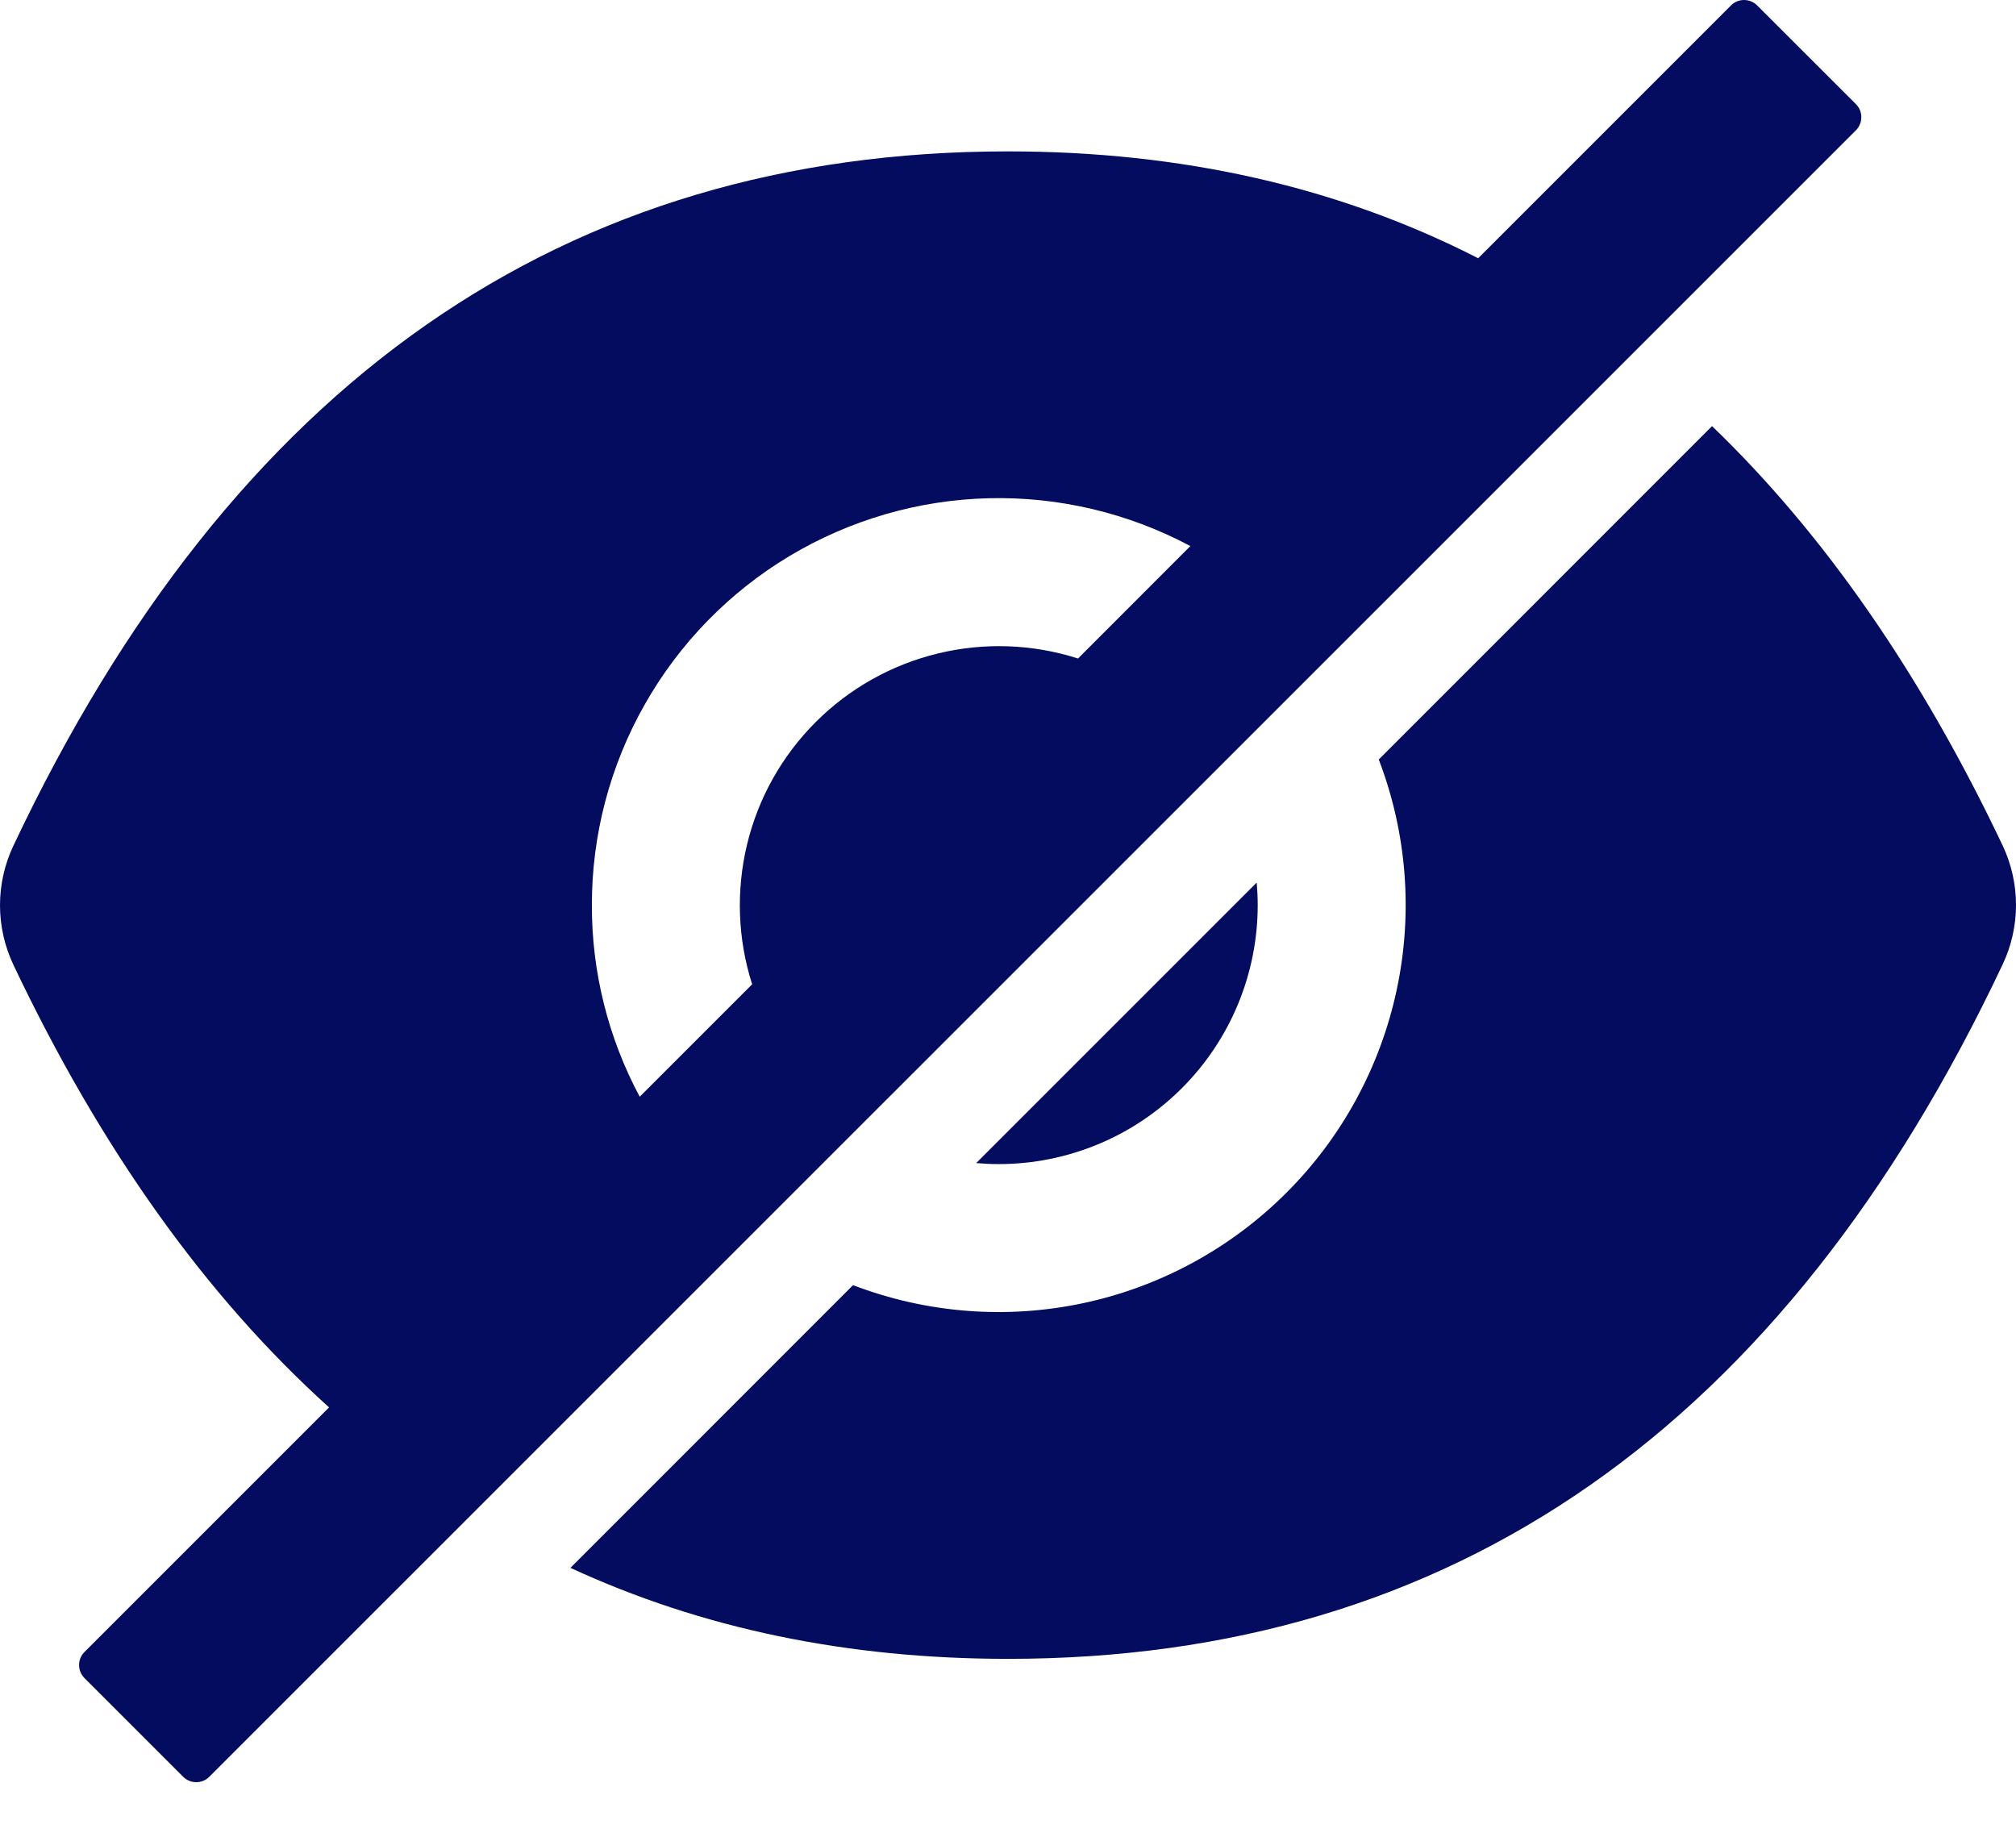
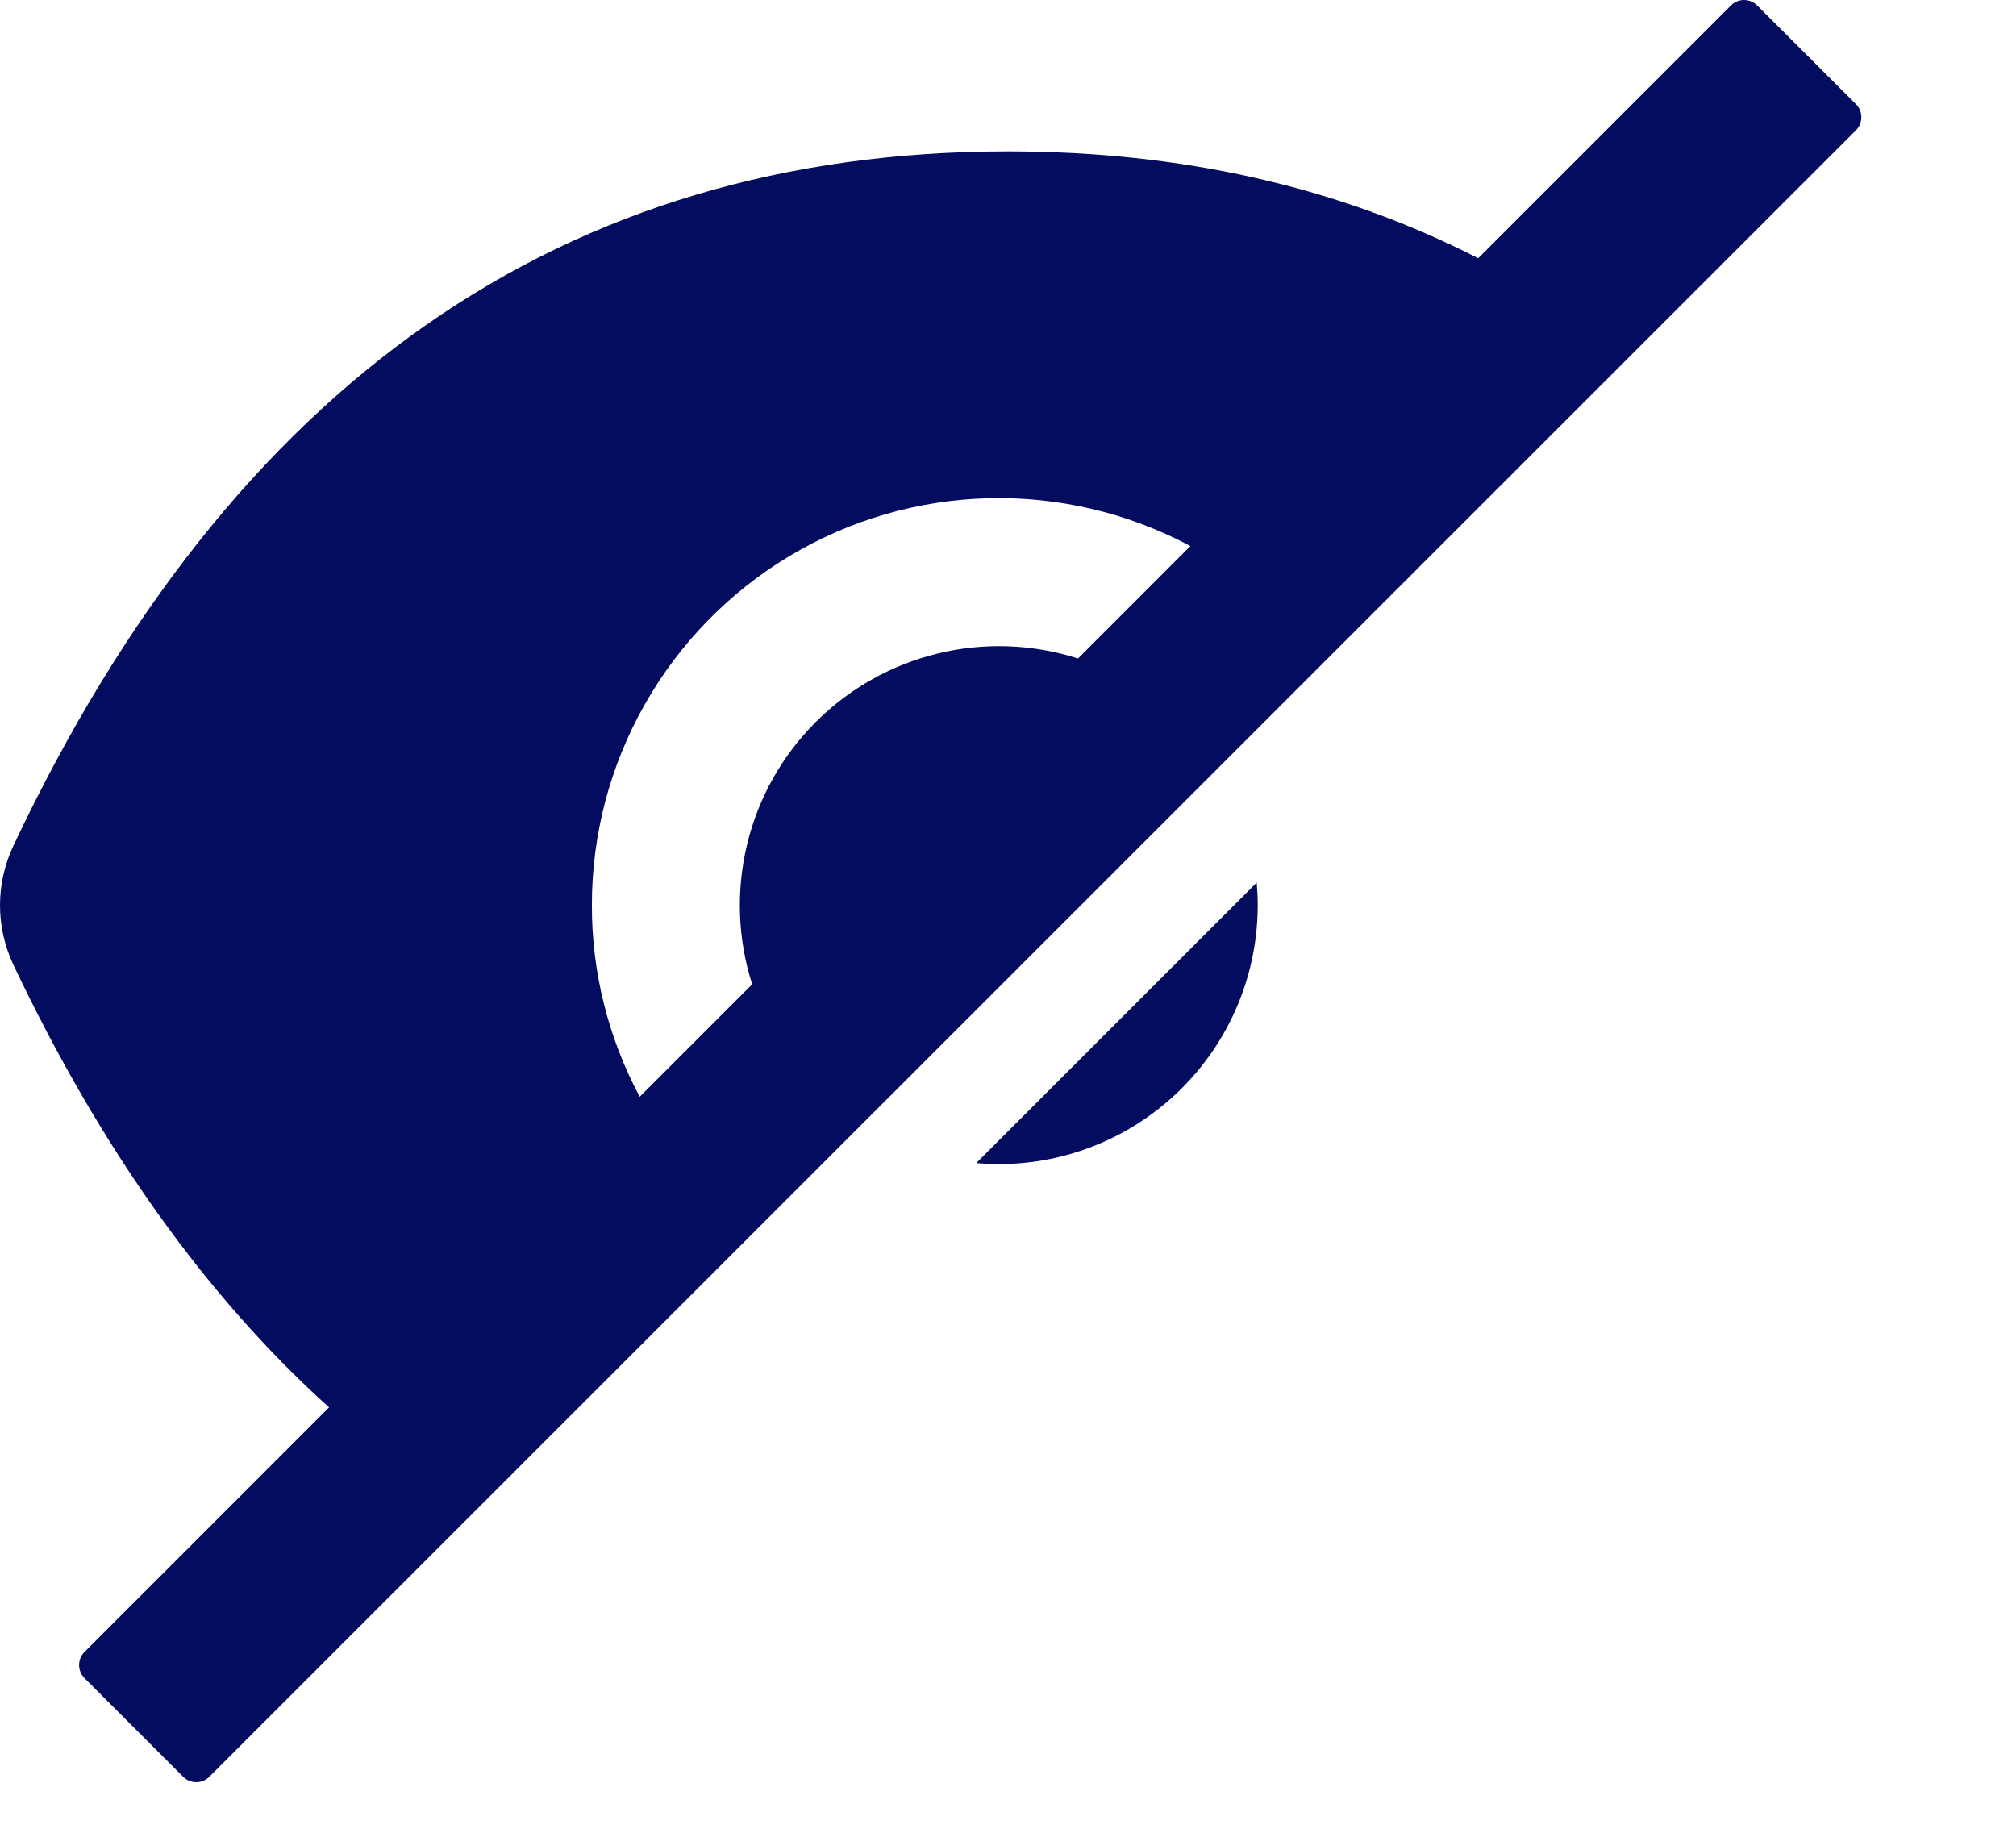
<svg xmlns="http://www.w3.org/2000/svg" width="22" height="20" viewBox="0 0 22 20" fill="none">
  <path d="M10.899 12.703C11.649 12.703 12.367 12.405 12.897 11.875C13.427 11.345 13.725 10.627 13.725 9.877C13.725 9.794 13.721 9.712 13.714 9.631L10.653 12.692C10.734 12.699 10.816 12.703 10.899 12.703ZM20.253 1.136L19.175 0.059C19.137 0.021 19.086 0 19.032 0C18.979 0 18.927 0.021 18.89 0.059L16.131 2.818C14.61 2.04 12.899 1.652 11 1.652C6.151 1.652 2.533 4.177 0.146 9.229C0.05 9.432 0 9.654 0 9.878C0 10.103 0.05 10.325 0.146 10.528C1.099 12.537 2.248 14.147 3.591 15.358L0.922 18.027C0.884 18.064 0.863 18.116 0.863 18.169C0.863 18.223 0.884 18.274 0.922 18.312L1.999 19.389C2.037 19.427 2.088 19.448 2.142 19.448C2.195 19.448 2.246 19.427 2.284 19.389L20.253 1.422C20.272 1.403 20.287 1.381 20.297 1.356C20.307 1.332 20.312 1.305 20.312 1.279C20.312 1.252 20.307 1.226 20.297 1.201C20.287 1.177 20.272 1.155 20.253 1.136ZM6.459 9.877C6.458 9.11 6.657 8.356 7.035 7.689C7.413 7.021 7.957 6.463 8.615 6.068C9.273 5.674 10.021 5.456 10.788 5.437C11.555 5.418 12.314 5.598 12.99 5.959L11.764 7.186C11.269 7.027 10.74 7.008 10.235 7.131C9.73 7.253 9.269 7.512 8.902 7.879C8.534 8.247 8.275 8.708 8.153 9.213C8.031 9.718 8.05 10.247 8.208 10.741L6.981 11.968C6.637 11.325 6.457 10.607 6.459 9.877V9.877Z" fill="#030C5F" />
-   <path d="M21.854 9.226C20.966 7.356 19.909 5.83 18.683 4.65L15.046 8.288C15.353 9.089 15.421 9.962 15.242 10.801C15.063 11.64 14.645 12.41 14.038 13.016C13.431 13.623 12.662 14.041 11.823 14.22C10.984 14.399 10.111 14.331 9.309 14.024L6.225 17.109C7.656 17.771 9.247 18.102 11 18.102C15.849 18.102 19.467 15.577 21.854 10.525C21.95 10.322 22 10.101 22 9.876C22 9.651 21.95 9.429 21.854 9.226V9.226Z" fill="#030C5F" />
</svg>